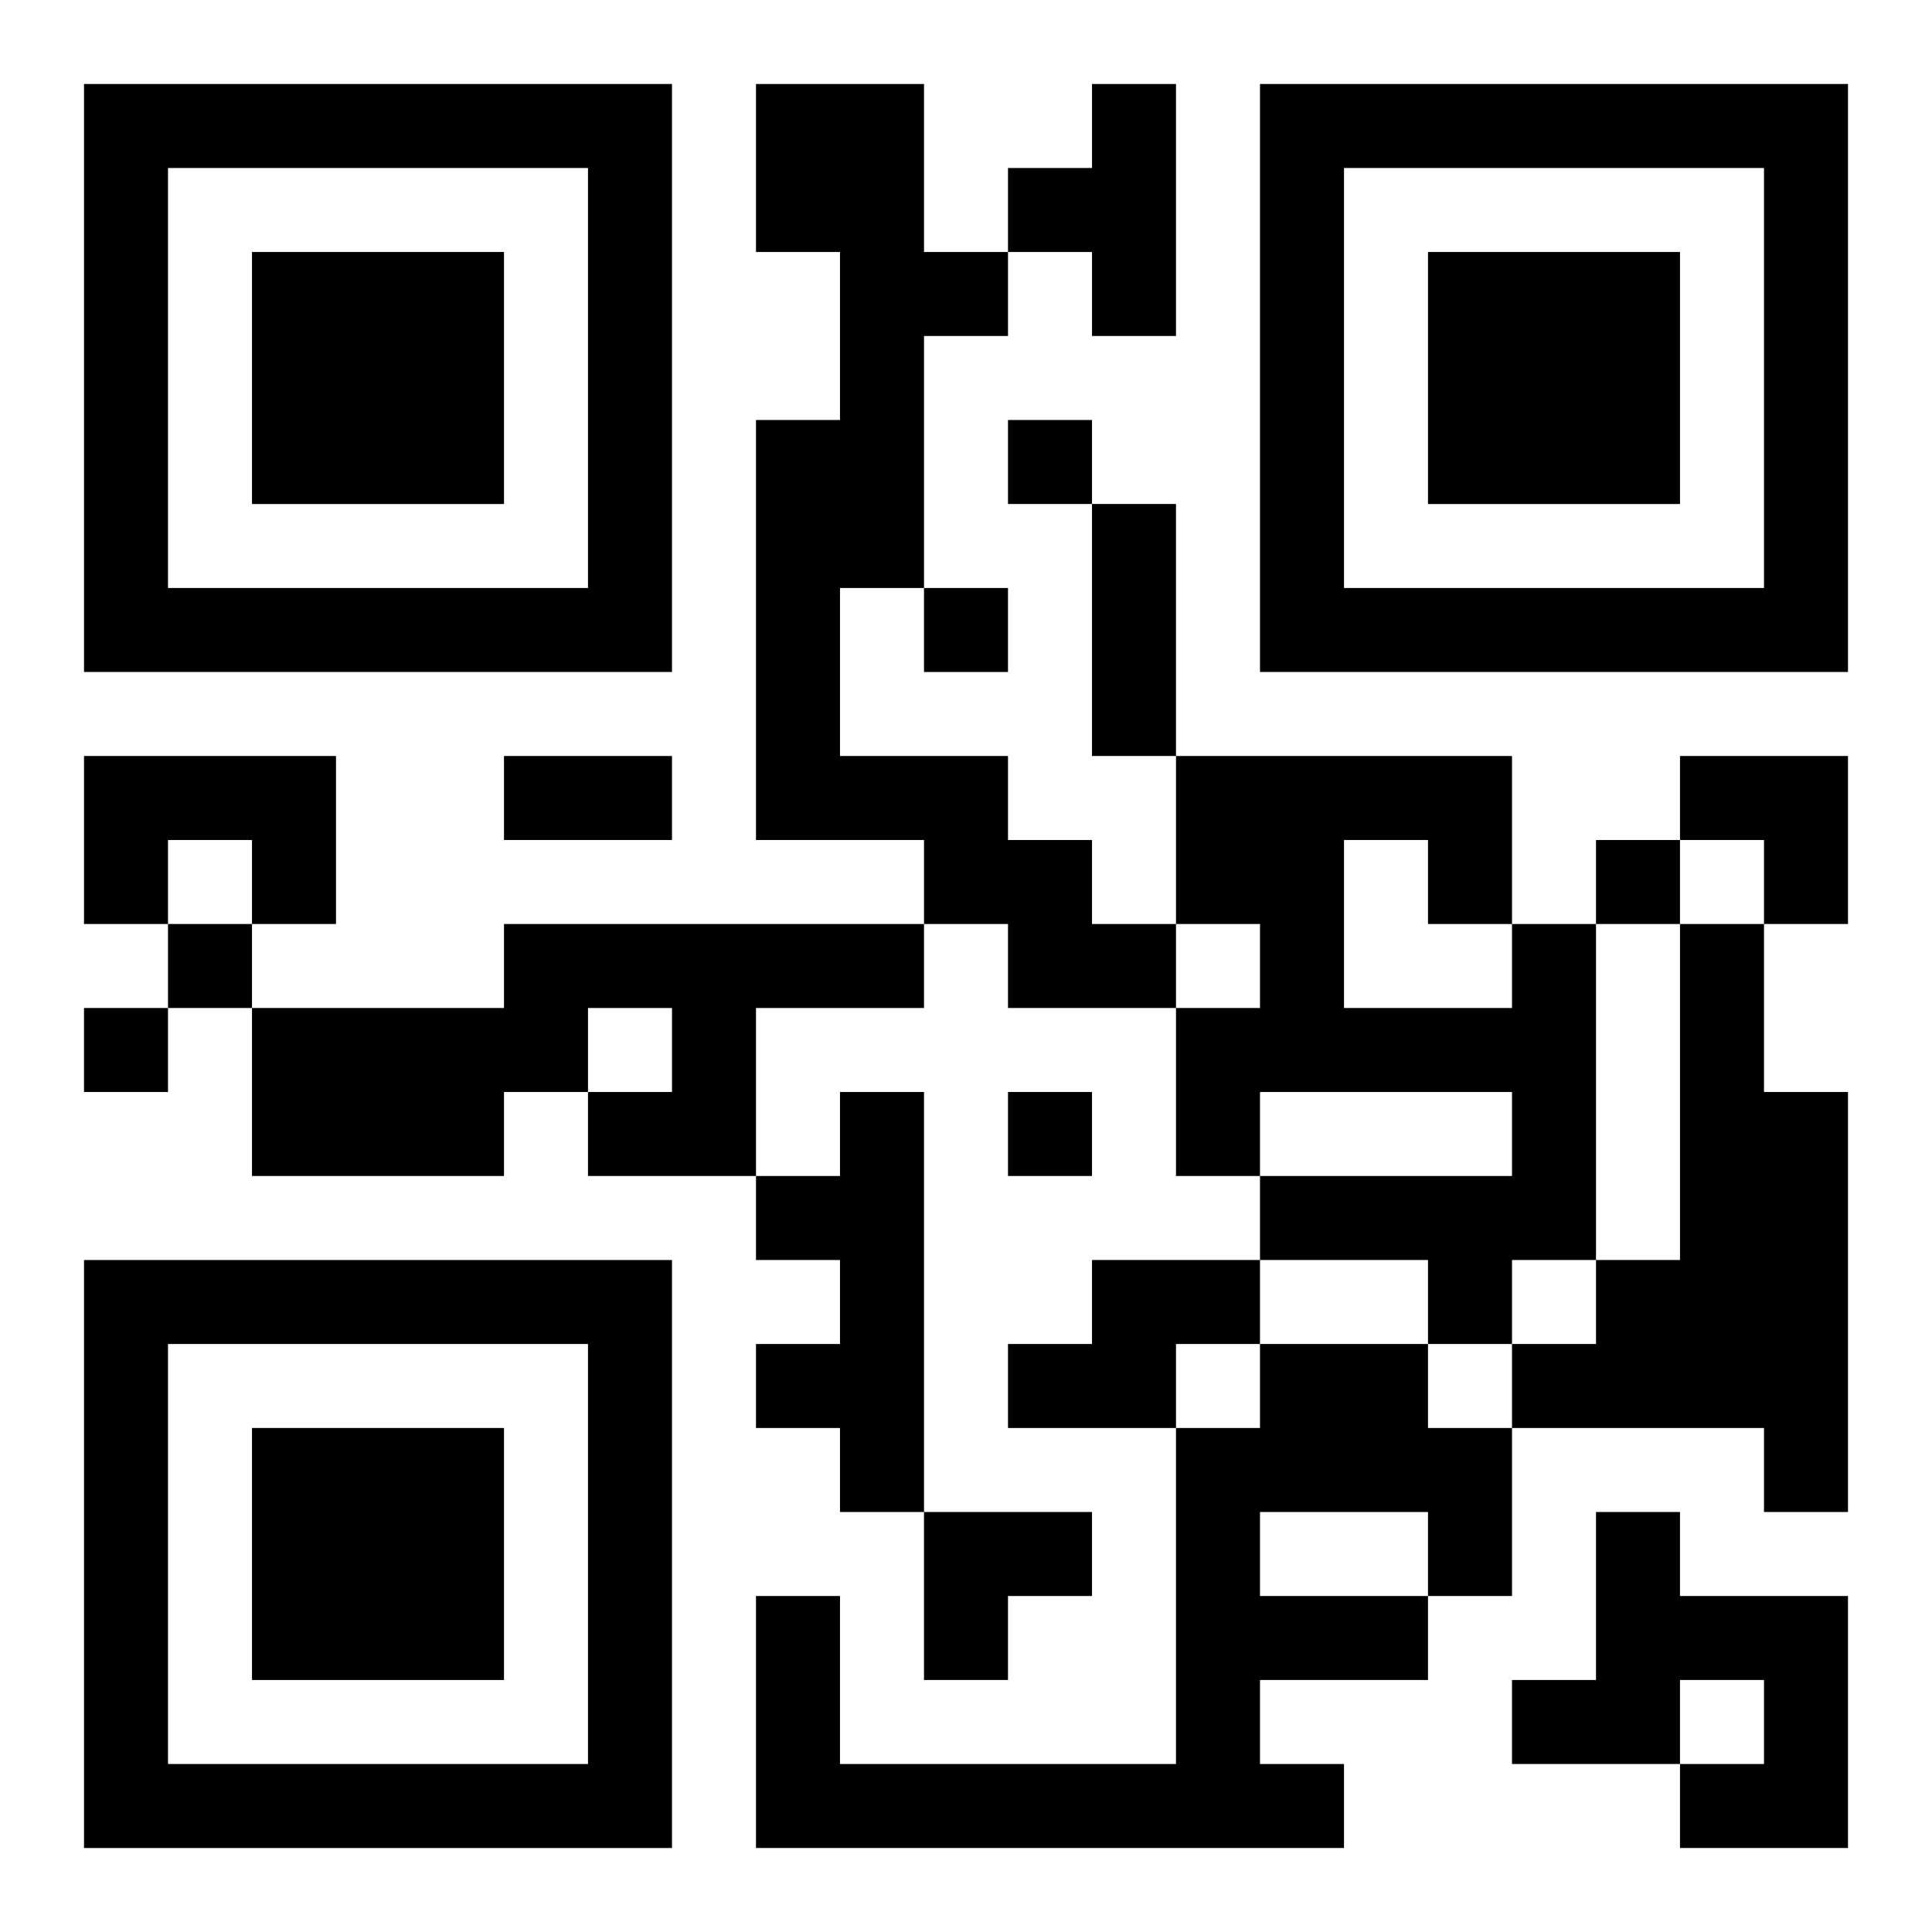
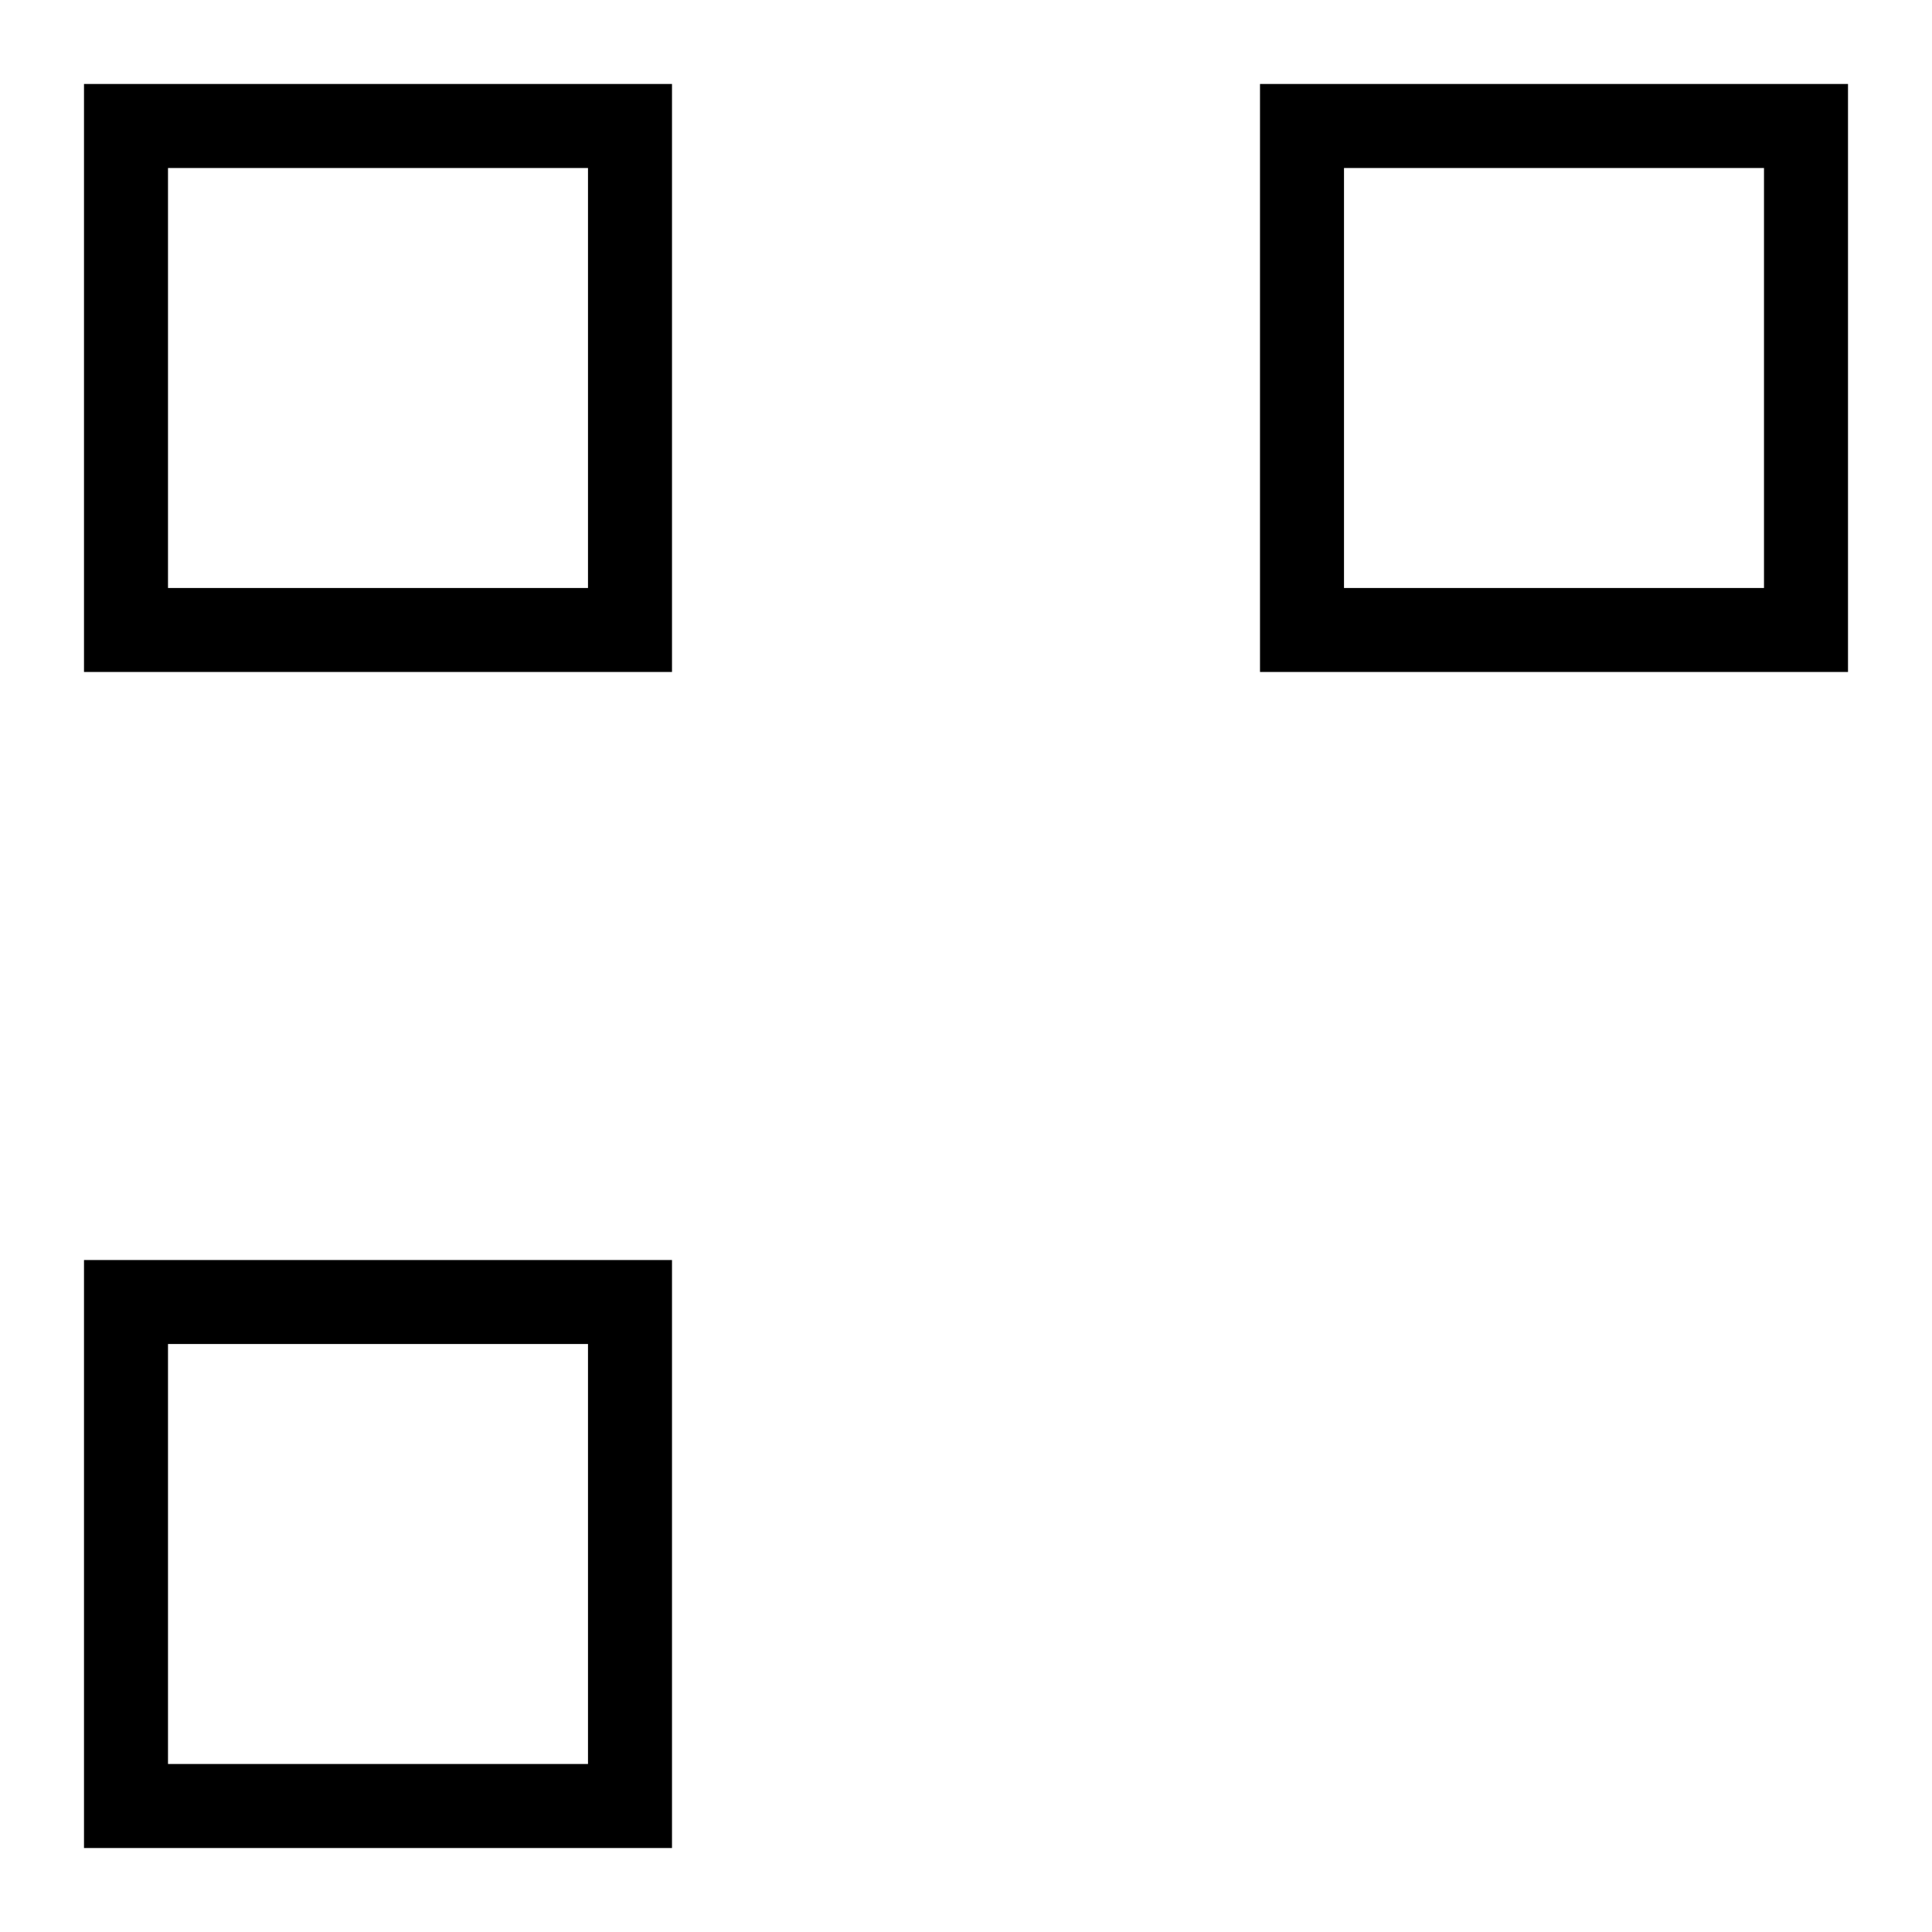
<svg xmlns="http://www.w3.org/2000/svg" xmlns:xlink="http://www.w3.org/1999/xlink" width="250" height="250" baseProfile="full" version="1.1" viewBox="-1 -1 23 23">
  <symbol id="a">
-     <path d="m0 7v7h7v-7h-7zm1 1h5v5h-5v-5zm1 1v3h3v-3h-3z" />
+     <path d="m0 7v7h7v-7h-7zm1 1h5v5h-5v-5zm1 1v3v-3h-3z" />
  </symbol>
  <use y="-7" xlink:href="#a" />
  <use y="7" xlink:href="#a" />
  <use x="14" y="-7" xlink:href="#a" />
-   <path d="m8 0h2v2h1v1h-1v3h-1v2h2v1h1v1h1v1h-2v-1h-1v-1h-2v-5h1v-2h-1v-2m4 0h1v3h-1v-1h-1v-1h1v-1m-12 8h3v2h-1v-1h-1v1h-1v-2m5 2h5v1h-2v2h-2v-1h1v-1h-1v1h-1v1h-3v-2h3v-1m12 0h1v4h-1v1h-1v-1h-2v-1h3v-1h-3v1h-1v-2h1v-1h-1v-2h4v2m-2-1v2h2v-1h-1v-1h-1m4 1h1v2h1v5h-1v-1h-3v-1h1v-1h1v-4m-10 2h1v5h-1v-1h-1v-1h1v-1h-1v-1h1v-1m3 2h2v1h-1v1h-2v-1h1v-1m2 1h2v1h1v2h-1v1h-2v1h1v1h-7v-3h1v2h4v-4h1v-1m0 2v1h2v-1h-2m4 0h1v1h2v3h-2v-1h1v-1h-1v1h-2v-1h1v-2m-7-13v1h1v-1h-1m-1 2v1h1v-1h-1m8 3v1h1v-1h-1m-17 1v1h1v-1h-1m-1 1v1h1v-1h-1m11 1v1h1v-1h-1m1-7h1v3h-1v-3m-7 3h2v1h-2v-1m14 0h2v2h-1v-1h-1zm-9 9h2v1h-1v1h-1z" />
</svg>